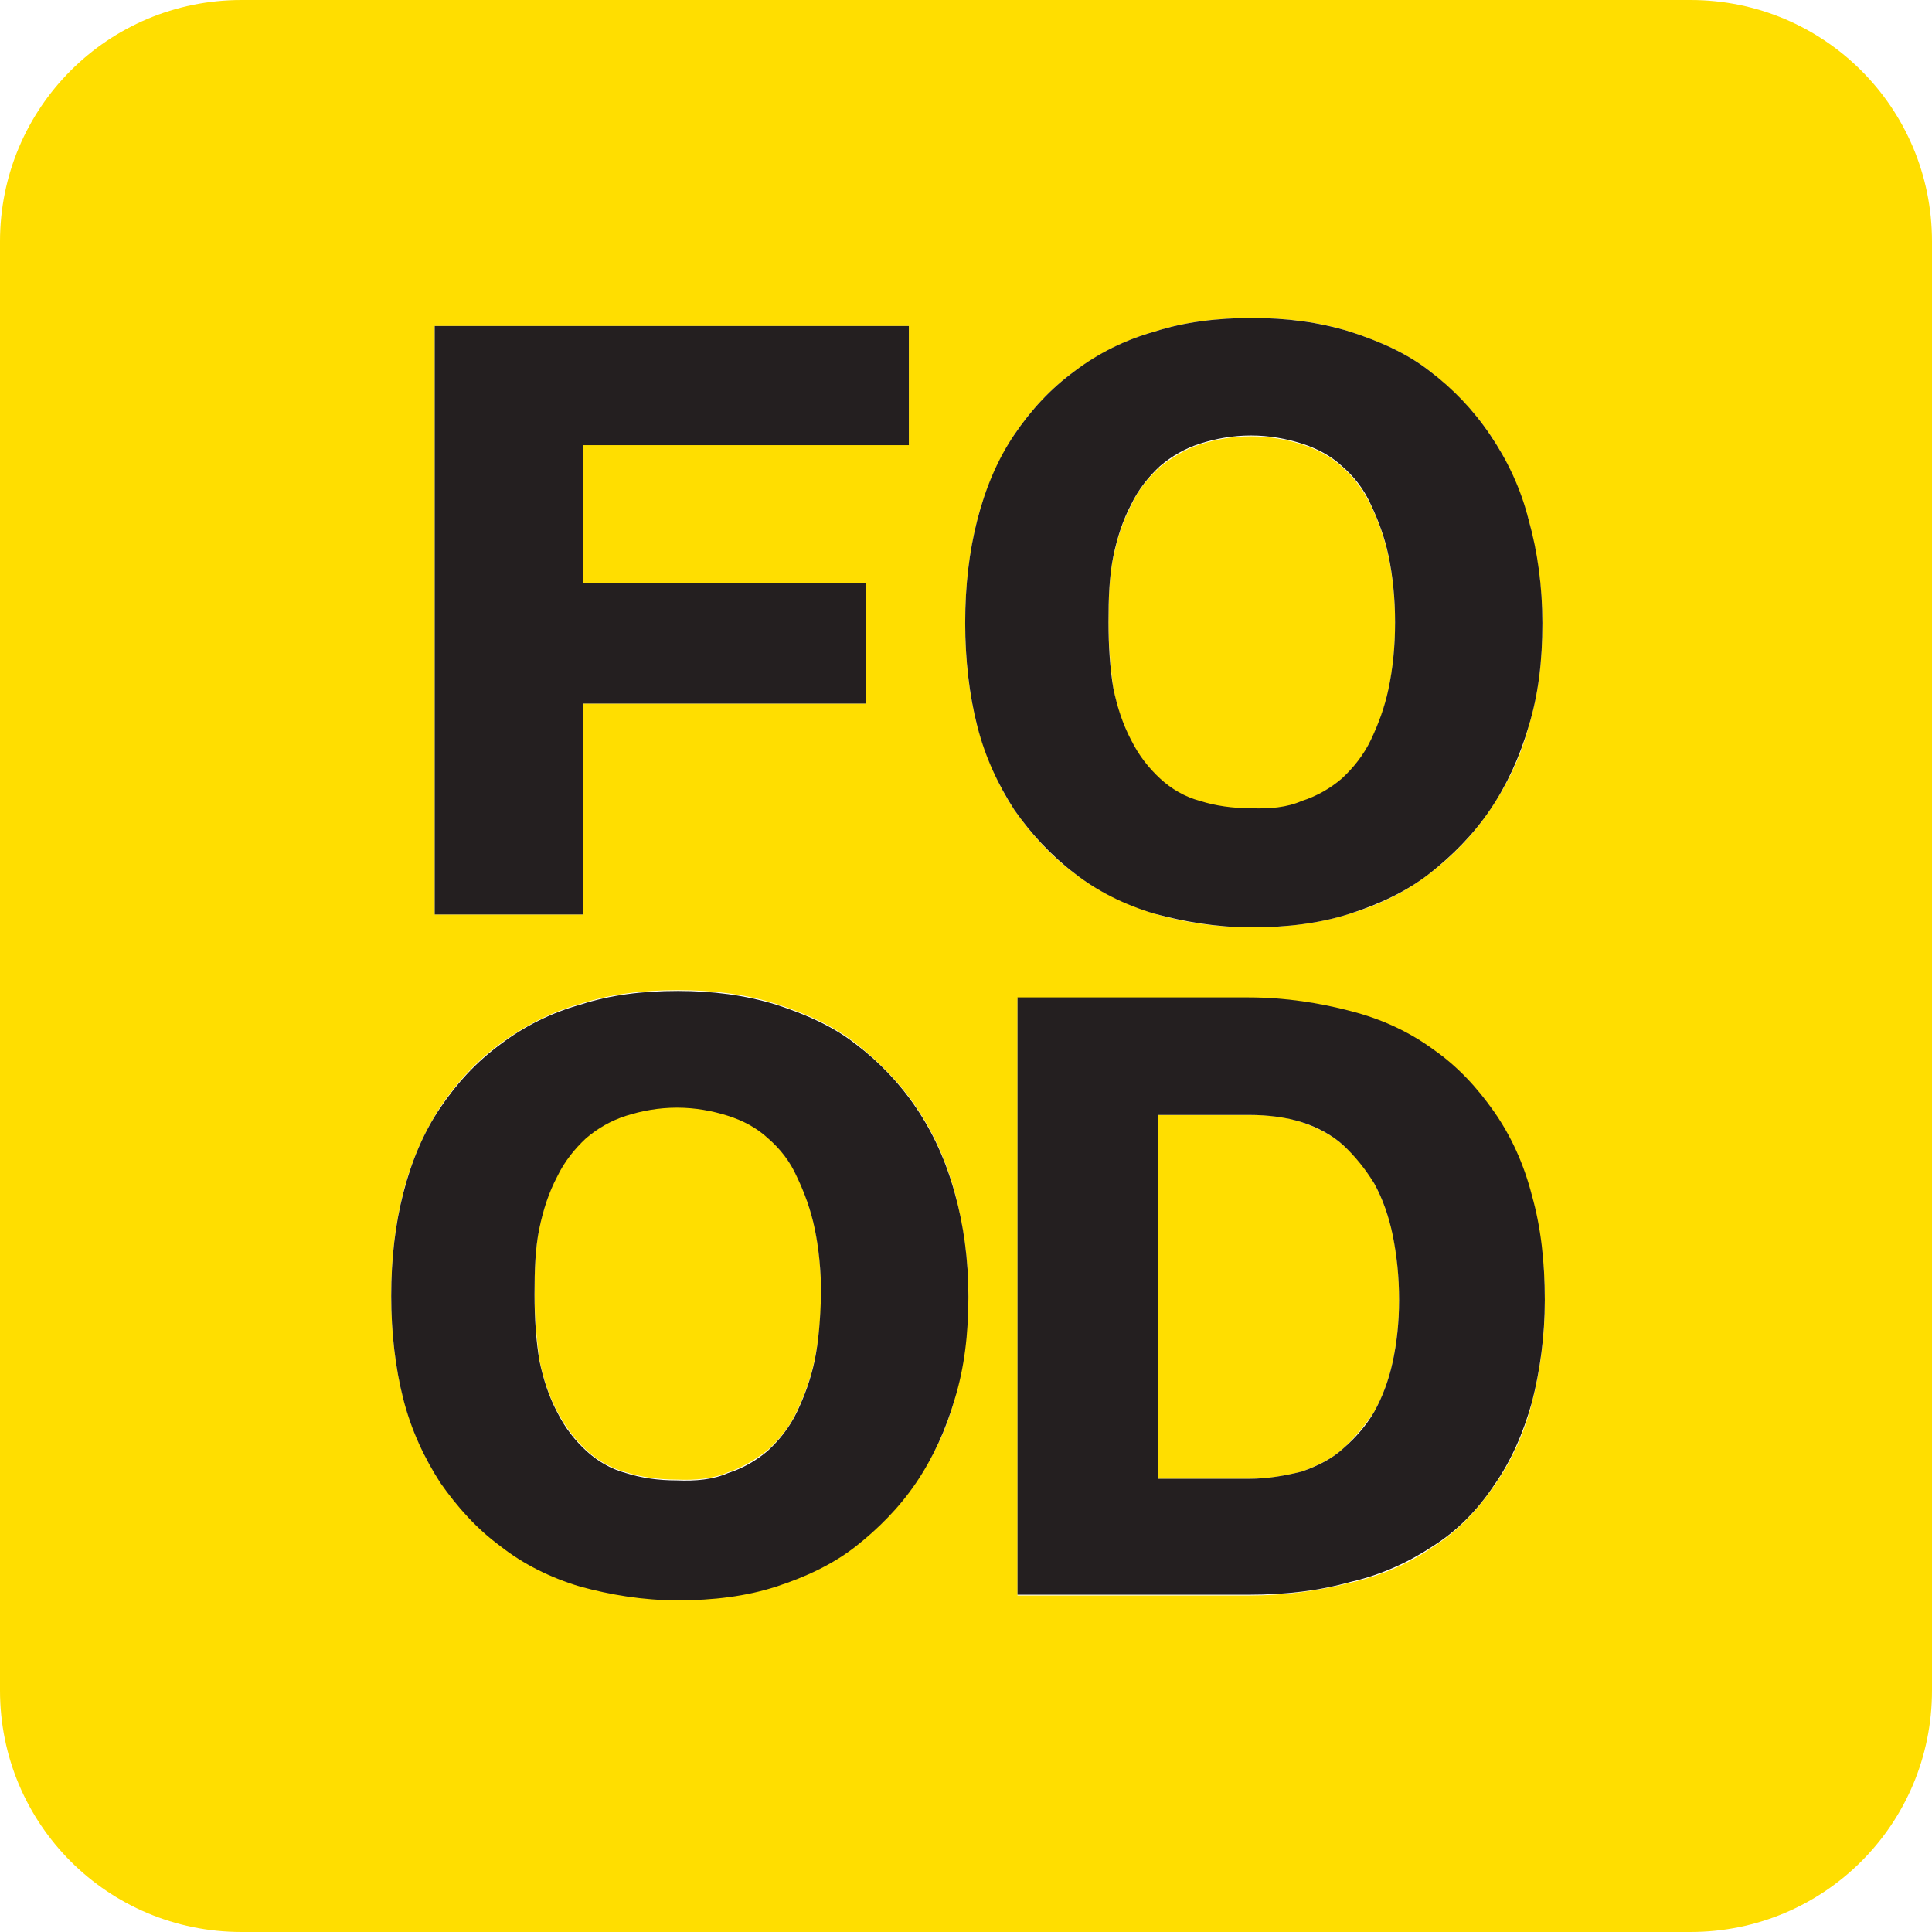
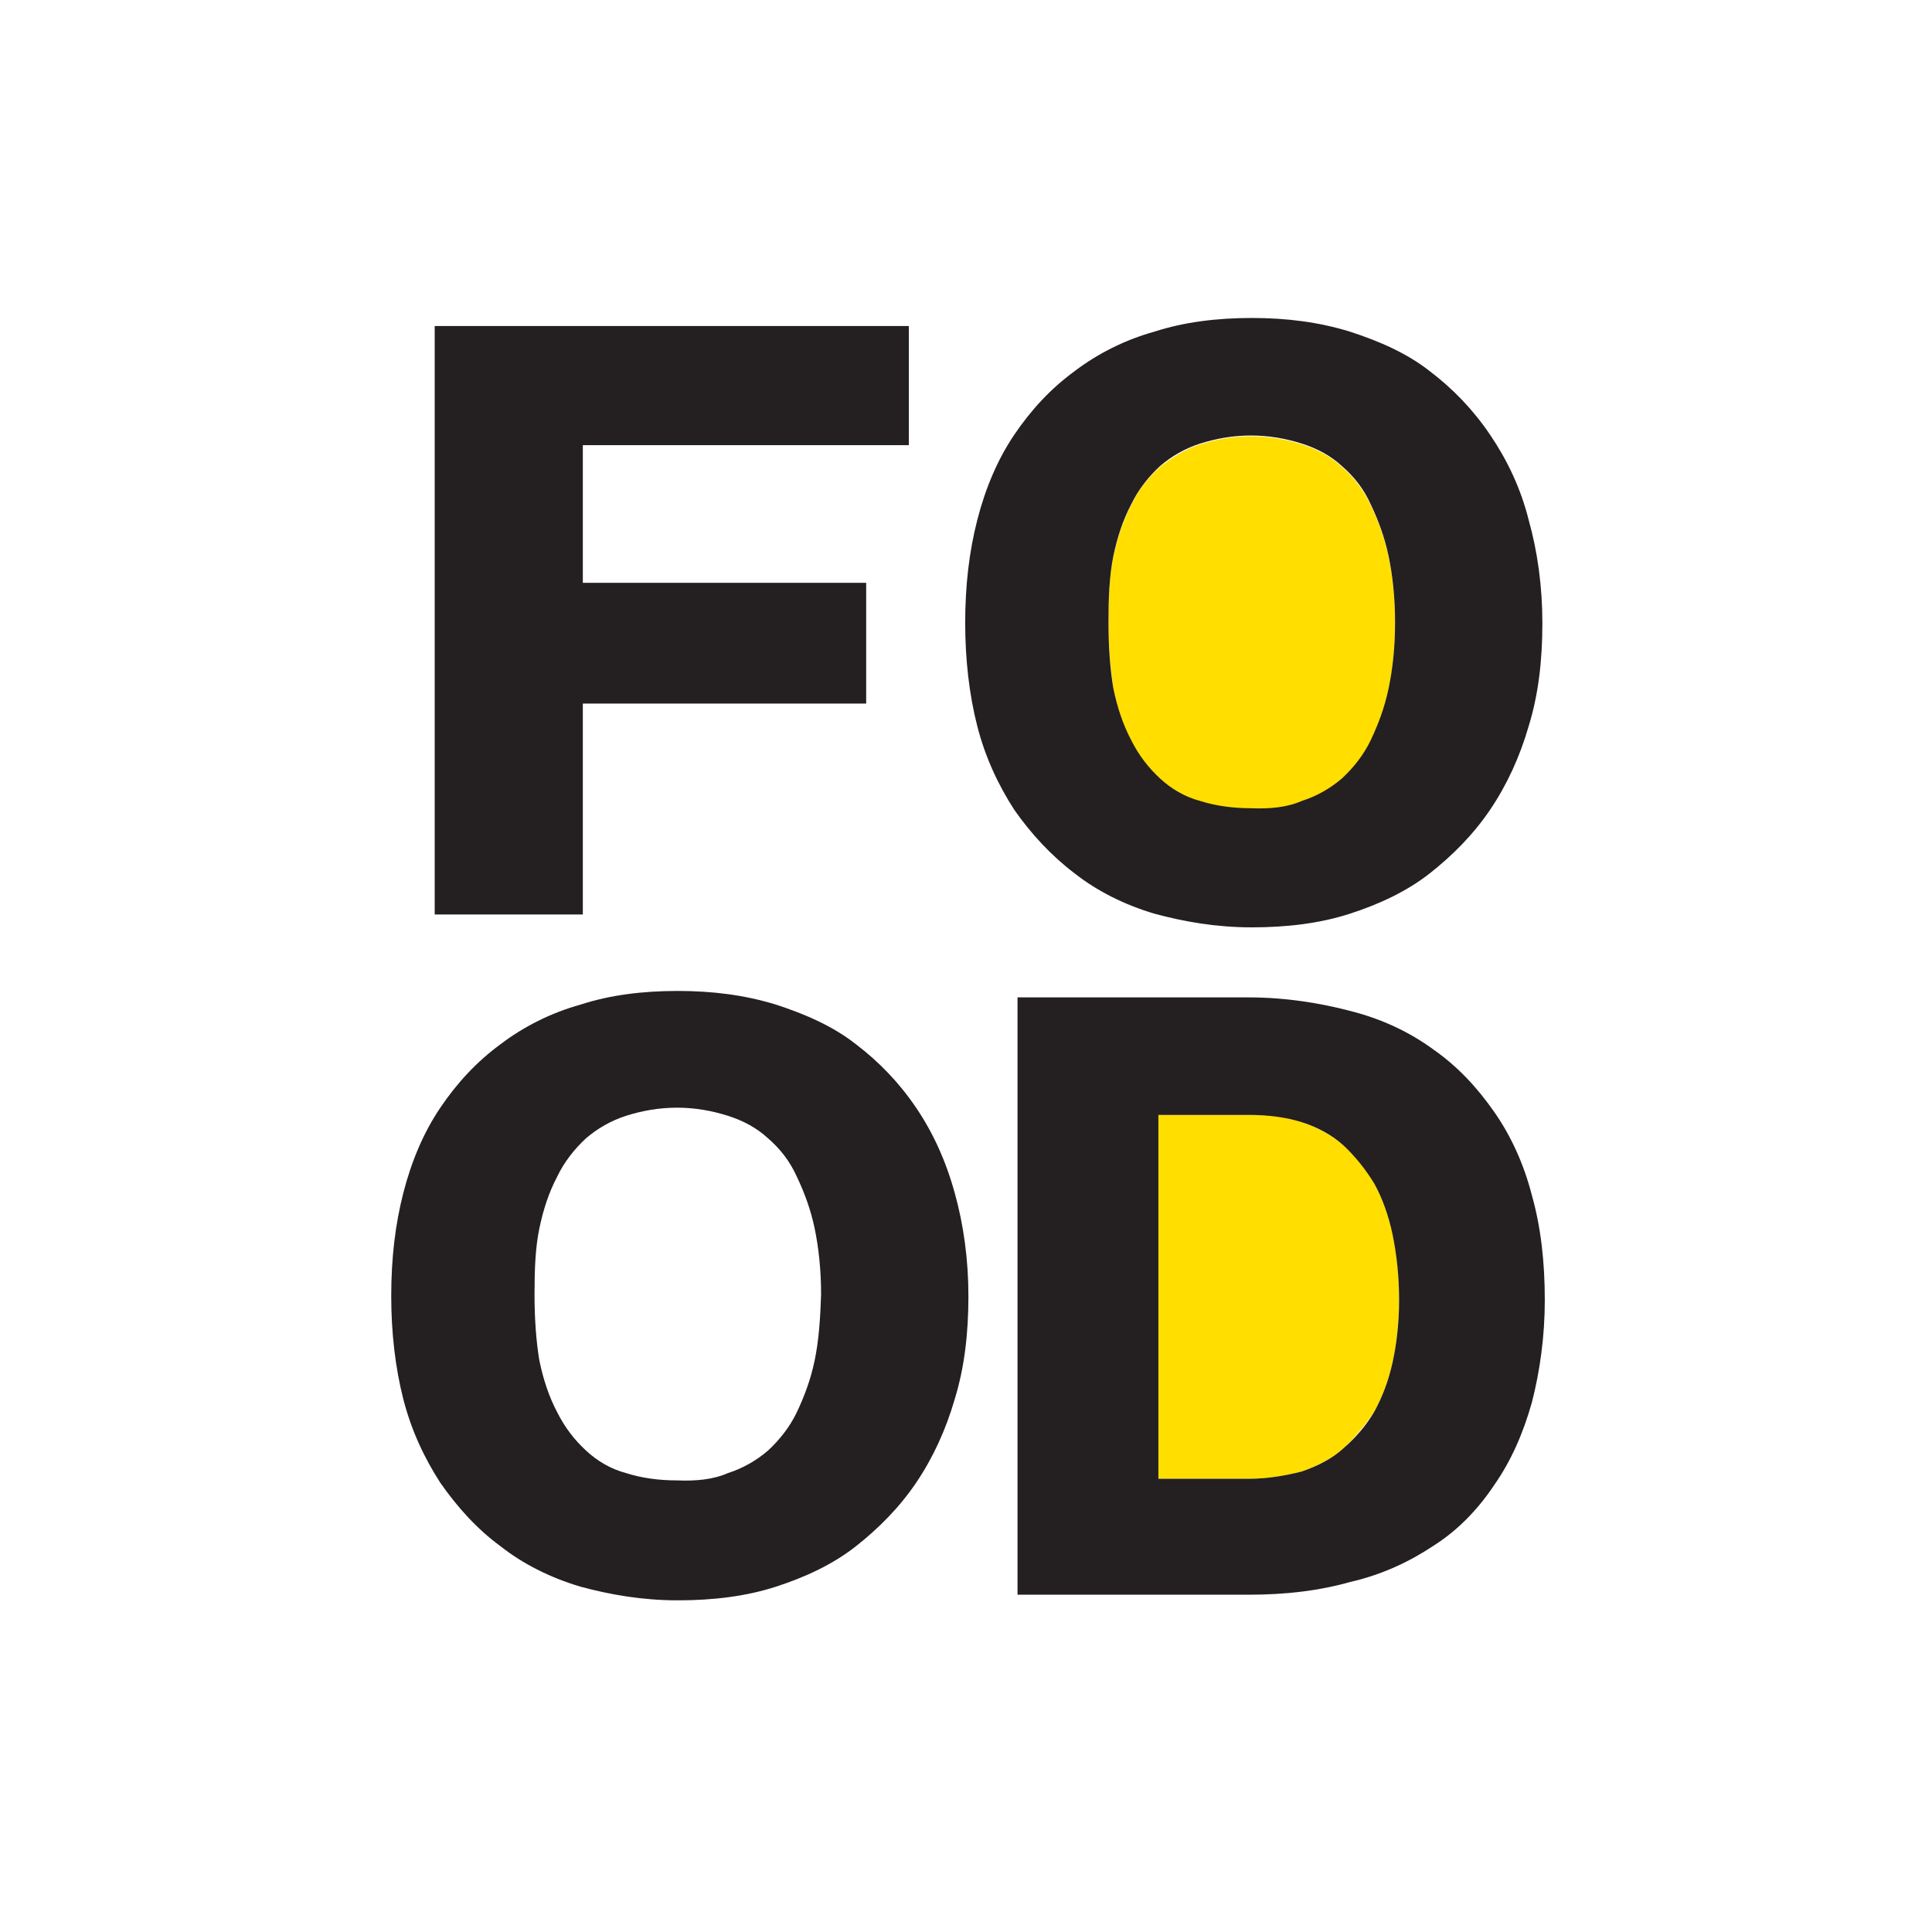
<svg xmlns="http://www.w3.org/2000/svg" version="1.1" id="Layer_1" x="0px" y="0px" viewBox="0 0 240 240" style="enable-background:new 0 0 240 240;" xml:space="preserve">
  <style type="text/css"> .st0{fill:#FFDE00;} .st1{fill:#241F20;} </style>
  <g>
-     <path class="st0" d="M99,146.1c-0.9-1.9-2.1-3.5-3.6-4.8c-1.4-1.3-3.1-2.2-5-2.8c-1.9-0.6-4-1-6.3-1c-2.3,0-4.4,0.4-6.3,1 c-1.9,0.6-3.6,1.7-5,2.8c-1.4,1.3-2.7,2.8-3.6,4.8c-1,1.9-1.7,4-2.2,6.4c-0.5,2.4-0.6,5.2-0.6,8.2c0,3.1,0.3,5.8,0.6,8.2 c0.5,2.4,1.2,4.5,2.2,6.4c1,1.9,2.2,3.5,3.6,4.8c1.4,1.3,3.1,2.3,5,2.8c1.9,0.6,4,0.9,6.3,0.9c2.3,0.1,4.5-0.1,6.3-0.9 c1.9-0.6,3.6-1.7,5-2.8c1.4-1.3,2.7-2.8,3.6-4.8c0.9-1.9,1.7-4,2.2-6.4c0.5-2.4,0.8-5.2,0.8-8.2c0-3.1-0.3-5.8-0.8-8.2 C100.7,150.1,99.9,148,99,146.1z" />
-     <path class="st0" d="M210,0H30C13.4,0,0,13.4,0,30v180c0,16.6,13.4,30,30,30h180c16.6,0,30-13.4,30-30V30C240,13.4,226.6,0,210,0z M54,40.5h12.4h5.9h40.6v14.7H72.4v17.2h35.2v15H72.4v26.2H54V40.5z M118.6,173.7c-1,3.9-2.7,7.3-4.8,10.4 c-2.1,3.1-4.6,5.7-7.5,7.9s-6.2,3.9-9.9,5c-3.7,1.2-7.9,1.7-12.2,1.7c-4.4,0-8.4-0.6-12.1-1.7c-3.7-1.2-7.1-2.8-9.9-5 c-3-2.2-5.4-4.9-7.5-7.9c-2.1-3.1-3.6-6.6-4.6-10.4s-1.5-8.2-1.5-12.8c0-4.6,0.5-8.9,1.5-12.8s2.6-7.5,4.6-10.6 c2.1-3.1,4.5-5.7,7.5-7.9c3-2.2,6.3-3.9,9.9-4.9c3.7-1.2,7.7-1.7,12.1-1.7c4.4,0,8.4,0.5,12.2,1.7c3.7,1.2,7.1,2.7,9.9,4.9 c2.8,2.2,5.4,4.8,7.5,7.9c2.1,3.1,3.7,6.6,4.8,10.6c1,3.9,1.7,8.2,1.7,12.8C120.2,165.6,119.7,169.8,118.6,173.7z M121.4,90.2 c-1-3.9-1.5-8.2-1.5-12.8c0-4.6,0.5-8.9,1.5-12.8c1-3.9,2.6-7.5,4.6-10.6c2.1-3.1,4.5-5.7,7.5-7.9c3-2.2,6.3-3.9,9.9-4.9 c3.7-1.2,7.7-1.7,12.1-1.7s8.4,0.5,12.2,1.7c3.7,1.2,7.1,2.7,9.9,4.9c2.8,2.2,5.4,4.8,7.5,7.9c2.1,3.1,3.7,6.6,4.8,10.6 c1,3.9,1.7,8.2,1.7,12.8c0,4.6-0.5,8.9-1.7,12.8c-1,3.9-2.7,7.3-4.8,10.4c-2.1,3.1-4.6,5.7-7.5,7.9c-2.8,2.2-6.2,3.9-9.9,5 c-3.7,1.2-7.9,1.7-12.2,1.7s-8.4-0.6-12.1-1.7c-3.7-1.2-7.1-2.8-9.9-5c-3-2.2-5.4-4.9-7.5-7.9C124,97.6,122.5,94.1,121.4,90.2z M190.3,174.3c-1,3.9-2.6,7.3-4.7,10.3c-2.1,3-4.5,5.6-7.5,7.5c-3,2.1-6.4,3.6-10.3,4.5c-3.9,1-8.1,1.6-12.7,1.6h-11.2h-6.5h-11 V124H140h3.9h11.2c4.7,0,9,0.6,12.7,1.7c3.9,1,7.3,2.6,10.3,4.8c3,2.1,5.5,4.7,7.5,7.7c2.1,3,3.6,6.5,4.7,10.4 c1,3.9,1.6,8.2,1.6,13C191.9,166.1,191.3,170.4,190.3,174.3z" />
    <path class="st0" d="M140.5,92c1,1.9,2.2,3.5,3.6,4.8c1.4,1.3,3.1,2.3,5,2.8c1.9,0.6,4,0.9,6.3,0.9c2.3,0.1,4.5-0.1,6.3-0.9 c1.9-0.6,3.6-1.7,5-2.8c1.4-1.3,2.7-2.8,3.6-4.8c0.9-1.9,1.7-4,2.2-6.4c0.5-2.4,0.8-5.2,0.8-8.2c0-3.1-0.3-5.8-0.8-8.2 c-0.5-2.4-1.3-4.5-2.2-6.4c-0.9-1.9-2.1-3.5-3.6-4.8c-1.4-1.3-3.1-2.2-5-2.8c-1.9-0.6-4-1-6.3-1c-2.3,0-4.4,0.4-6.3,1 c-1.9,0.6-3.6,1.7-5,2.8c-1.4,1.3-2.7,2.8-3.6,4.8c-1,1.9-1.7,4-2.2,6.4c-0.5,2.4-0.6,5.2-0.6,8.2c0,3.1,0.3,5.8,0.6,8.2 C138.8,88,139.5,90.1,140.5,92z" />
    <path class="st0" d="M170.7,147c-1-1.8-2.3-3.4-3.8-4.7c-1.4-1.3-3.2-2.2-5.2-2.9c-2-0.7-4.2-0.9-6.6-0.9h-11.2v45.2h11.2 c2.5,0,4.7-0.4,6.6-0.9c1.9-0.7,3.8-1.6,5.2-2.9c1.4-1.3,2.7-2.9,3.8-4.5c1-1.8,1.8-3.9,2.3-6.2c0.5-2.3,0.8-4.9,0.8-7.8 c0-3-0.3-5.6-0.8-8.1C172.5,151,171.7,148.8,170.7,147z" />
    <polygon class="st1" points="72.4,87.4 107.6,87.4 107.6,72.4 72.4,72.4 72.4,55.3 112.9,55.3 112.9,40.5 72.4,40.5 66.5,40.5 54,40.5 54,113.6 72.4,113.6 " />
    <path class="st1" d="M133.5,108.5c2.8,2.2,6.2,3.9,9.9,5c3.7,1,7.7,1.7,12.1,1.7s8.5-0.5,12.2-1.7c3.7-1.2,7.1-2.8,9.9-5 c2.8-2.2,5.4-4.8,7.5-7.9c2.1-3.1,3.7-6.6,4.8-10.4c1.2-3.9,1.7-8.1,1.7-12.8c0-4.5-0.6-8.9-1.7-12.8c-1-4-2.7-7.5-4.8-10.6 c-2.1-3.1-4.6-5.7-7.5-7.9c-2.8-2.2-6.2-3.7-9.9-4.9c-3.9-1.2-7.9-1.7-12.2-1.7s-8.4,0.5-12.1,1.7c-3.6,1-7,2.7-9.9,4.9 c-3,2.2-5.4,4.8-7.5,7.9c-2.1,3.1-3.6,6.7-4.6,10.6c-1,3.9-1.5,8.1-1.5,12.8c0,4.5,0.5,8.9,1.5,12.8c1,3.9,2.6,7.3,4.6,10.4 C128.1,103.6,130.6,106.3,133.5,108.5z M138.3,69.1c0.5-2.4,1.2-4.5,2.2-6.4c0.9-1.9,2.2-3.5,3.6-4.8c1.4-1.2,3.1-2.2,5-2.8 c1.9-0.6,4-1,6.3-1c2.3,0,4.4,0.4,6.3,1c1.9,0.6,3.6,1.5,5,2.8c1.5,1.3,2.7,2.8,3.6,4.8c0.9,1.9,1.7,4,2.2,6.4 c0.5,2.4,0.8,5.2,0.8,8.2c0,3.1-0.3,5.8-0.8,8.2c-0.5,2.4-1.3,4.5-2.2,6.4c-0.9,1.9-2.2,3.5-3.6,4.8c-1.4,1.2-3.1,2.2-5,2.8 c-1.8,0.8-4,1-6.3,0.9c-2.3,0-4.4-0.3-6.3-0.9c-1.9-0.5-3.6-1.5-5-2.8c-1.4-1.3-2.6-2.8-3.6-4.8c-1-1.9-1.7-4-2.2-6.4 c-0.4-2.4-0.6-5.2-0.6-8.2C137.7,74.3,137.8,71.6,138.3,69.1z" />
    <path class="st1" d="M113.8,137.6c-2.1-3.1-4.6-5.7-7.5-7.9c-2.8-2.2-6.2-3.7-9.9-4.9c-3.9-1.2-7.9-1.7-12.2-1.7 c-4.4,0-8.4,0.5-12.1,1.7c-3.6,1-7,2.7-9.9,4.9c-3,2.2-5.4,4.8-7.5,7.9c-2.1,3.1-3.6,6.7-4.6,10.6s-1.5,8.1-1.5,12.8 c0,4.5,0.5,8.9,1.5,12.8s2.6,7.3,4.6,10.4c2.1,3,4.5,5.7,7.5,7.9c2.8,2.2,6.2,3.9,9.9,5c3.7,1,7.7,1.7,12.1,1.7 c4.4,0,8.5-0.5,12.2-1.7c3.7-1.2,7.1-2.8,9.9-5s5.4-4.8,7.5-7.9c2.1-3.1,3.7-6.6,4.8-10.4c1.2-3.9,1.7-8.1,1.7-12.8 c0-4.5-0.6-8.9-1.7-12.8C117.5,144.2,115.9,140.7,113.8,137.6z M101.2,169c-0.5,2.4-1.3,4.5-2.2,6.4c-0.9,1.9-2.2,3.5-3.6,4.8 c-1.4,1.2-3.1,2.2-5,2.8c-1.8,0.8-4,1-6.3,0.9c-2.3,0-4.4-0.3-6.3-0.9c-1.9-0.5-3.6-1.5-5-2.8c-1.4-1.3-2.6-2.8-3.6-4.8 c-1-1.9-1.7-4-2.2-6.4c-0.4-2.4-0.6-5.2-0.6-8.2c0-3.1,0.1-5.8,0.6-8.2c0.5-2.4,1.2-4.5,2.2-6.4c0.9-1.9,2.2-3.5,3.6-4.8 c1.4-1.2,3.1-2.2,5-2.8c1.9-0.6,4-1,6.3-1c2.3,0,4.4,0.4,6.3,1c1.9,0.6,3.6,1.5,5,2.8c1.5,1.3,2.7,2.8,3.6,4.8 c0.9,1.9,1.7,4,2.2,6.4c0.5,2.4,0.8,5.2,0.8,8.2C101.9,163.9,101.7,166.6,101.2,169z" />
    <path class="st1" d="M185.6,138.1c-2.1-3-4.5-5.6-7.5-7.7c-3-2.2-6.4-3.8-10.3-4.8c-3.8-1-8.1-1.7-12.7-1.7h-11.2H140h-13.6v74.2 h11h6.5h11.2c4.7,0,8.8-0.5,12.7-1.6c3.9-0.9,7.3-2.5,10.3-4.5c3-1.9,5.5-4.5,7.5-7.5c2.1-3,3.6-6.4,4.7-10.3 c1-3.9,1.6-8.2,1.6-12.7c0-4.8-0.5-9.1-1.6-13C189.3,144.6,187.7,141.1,185.6,138.1z M173,169.2c-0.5,2.3-1.3,4.4-2.3,6.2 c-1,1.7-2.3,3.2-3.8,4.5c-1.4,1.3-3.2,2.2-5.2,2.9c-2,0.5-4.2,0.9-6.6,0.9h-11.2v-45.2h11.2c2.5,0,4.7,0.3,6.6,0.9 c1.9,0.6,3.8,1.6,5.2,2.9c1.4,1.3,2.7,2.9,3.8,4.7c1,1.8,1.8,4,2.3,6.4c0.5,2.5,0.8,5.1,0.8,8.1C173.8,164.3,173.5,166.9,173,169.2 z" />
  </g>
</svg>